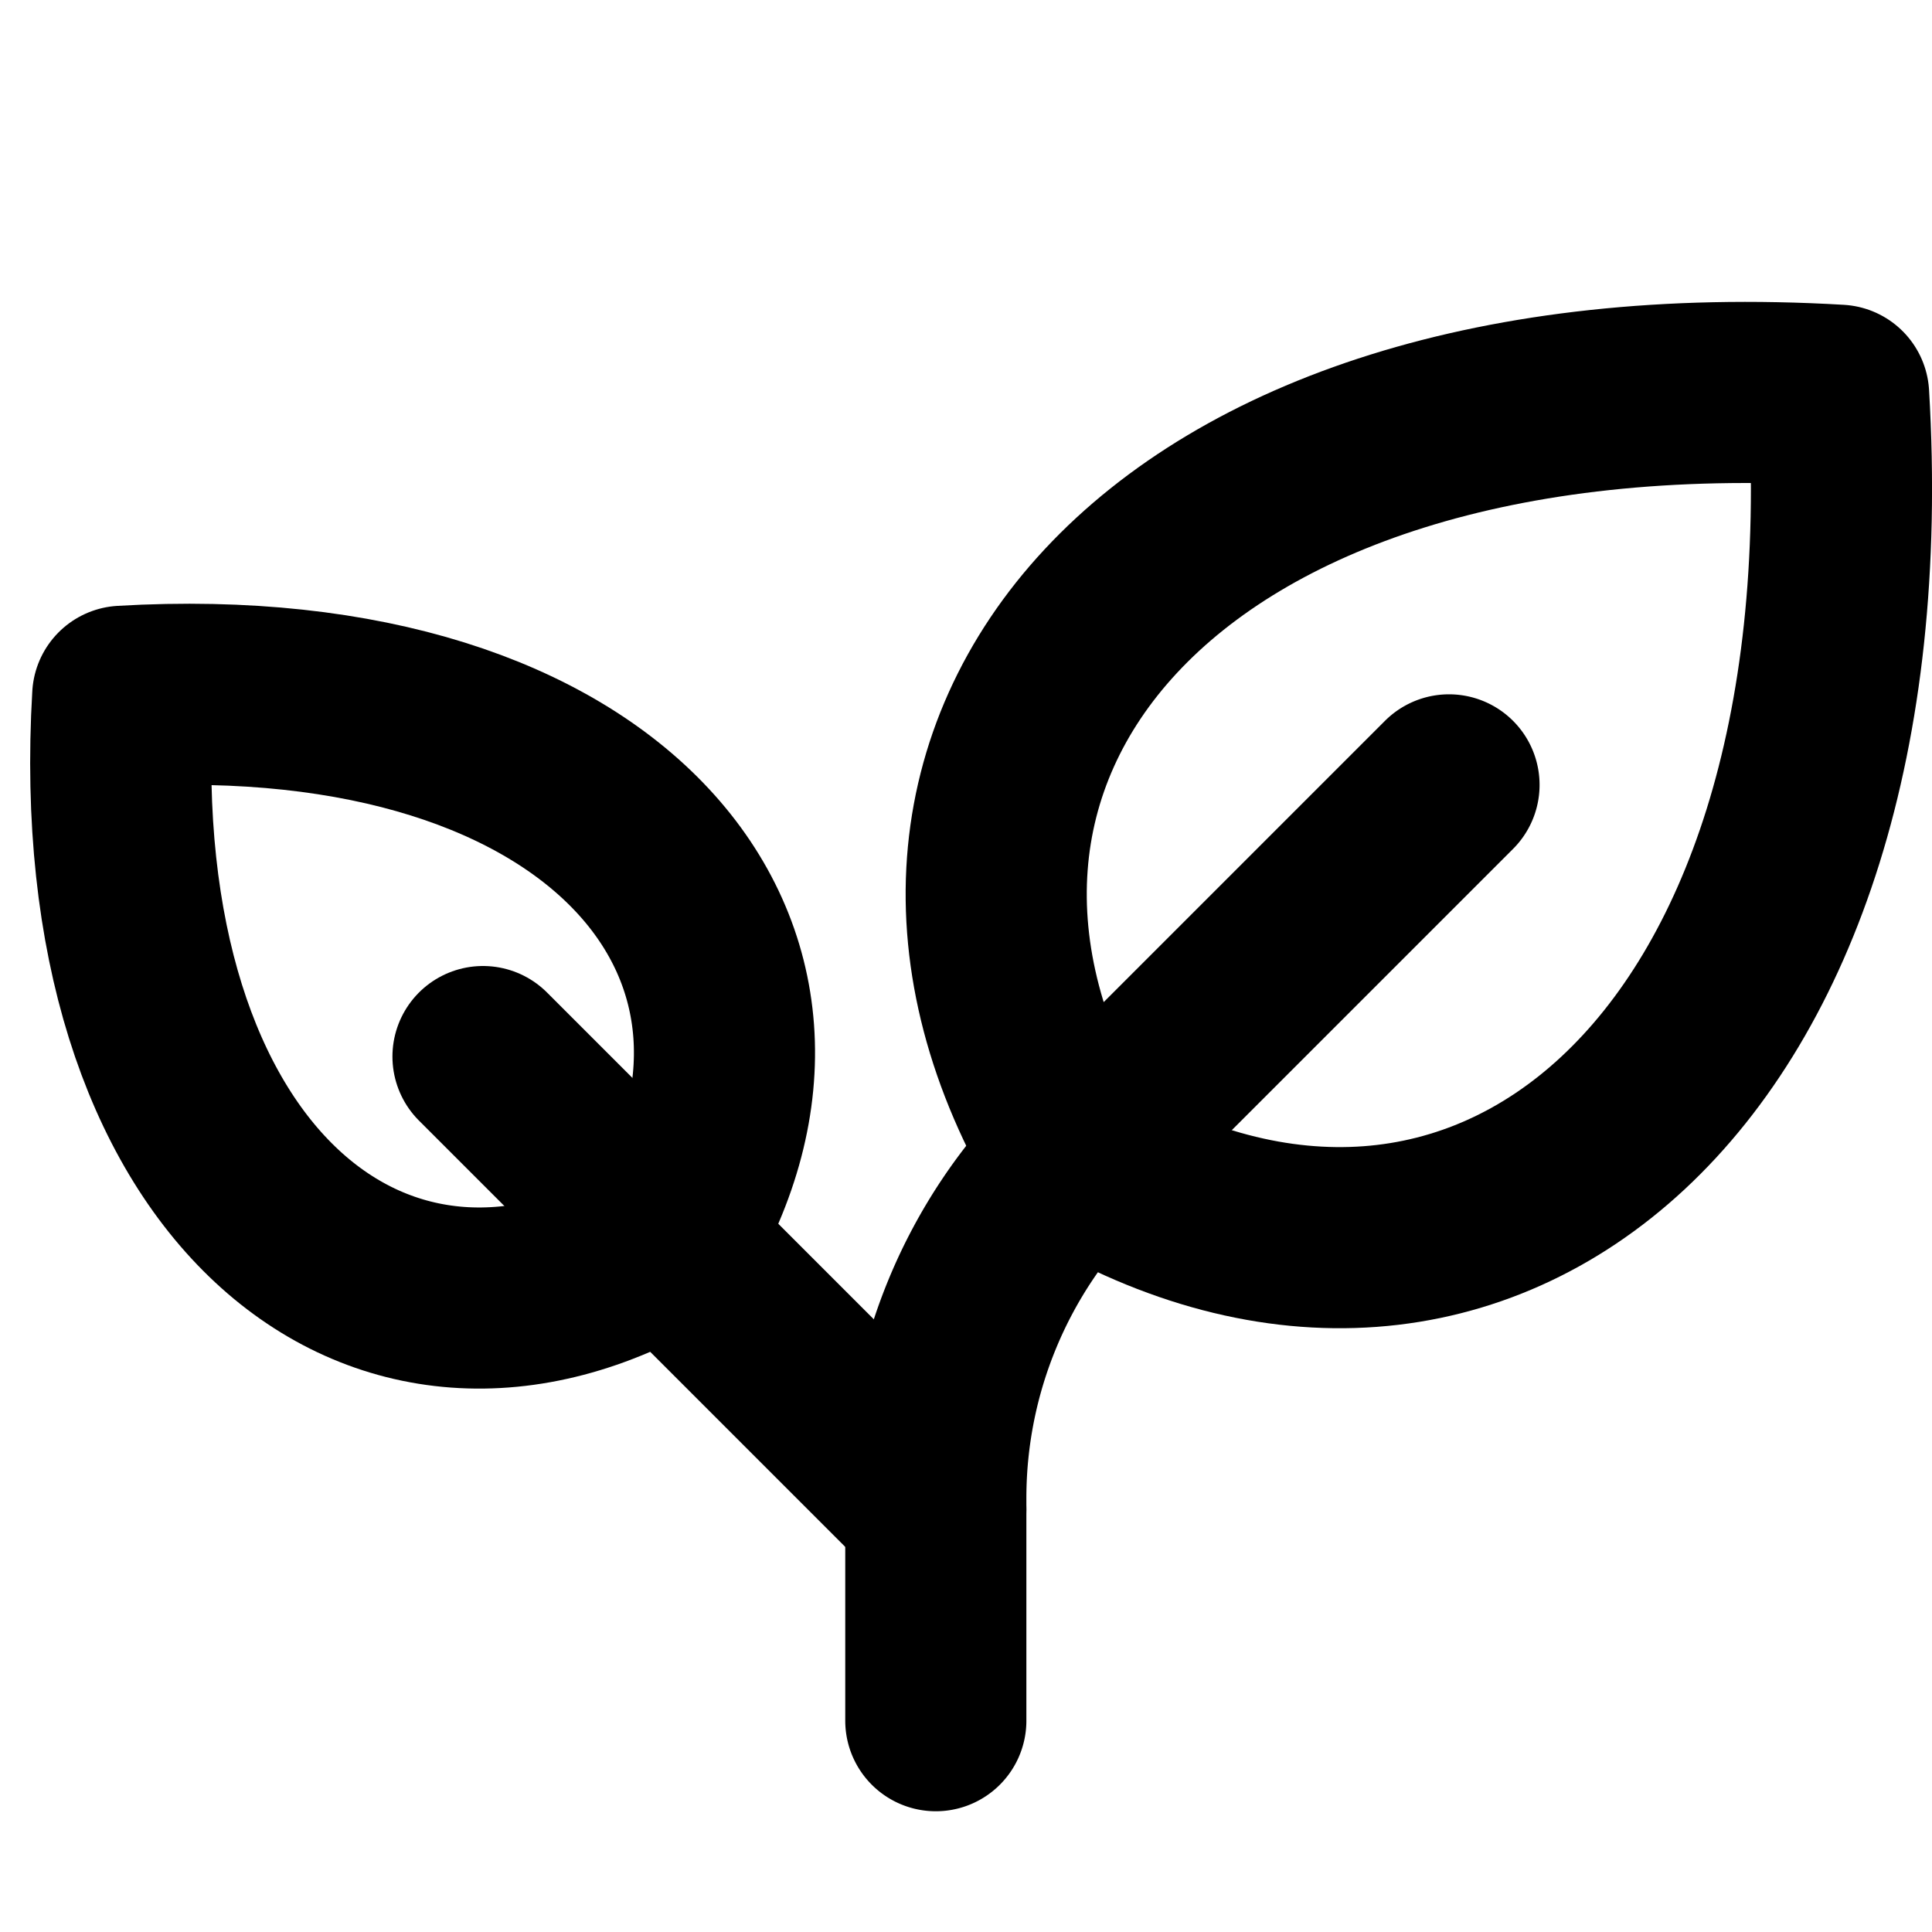
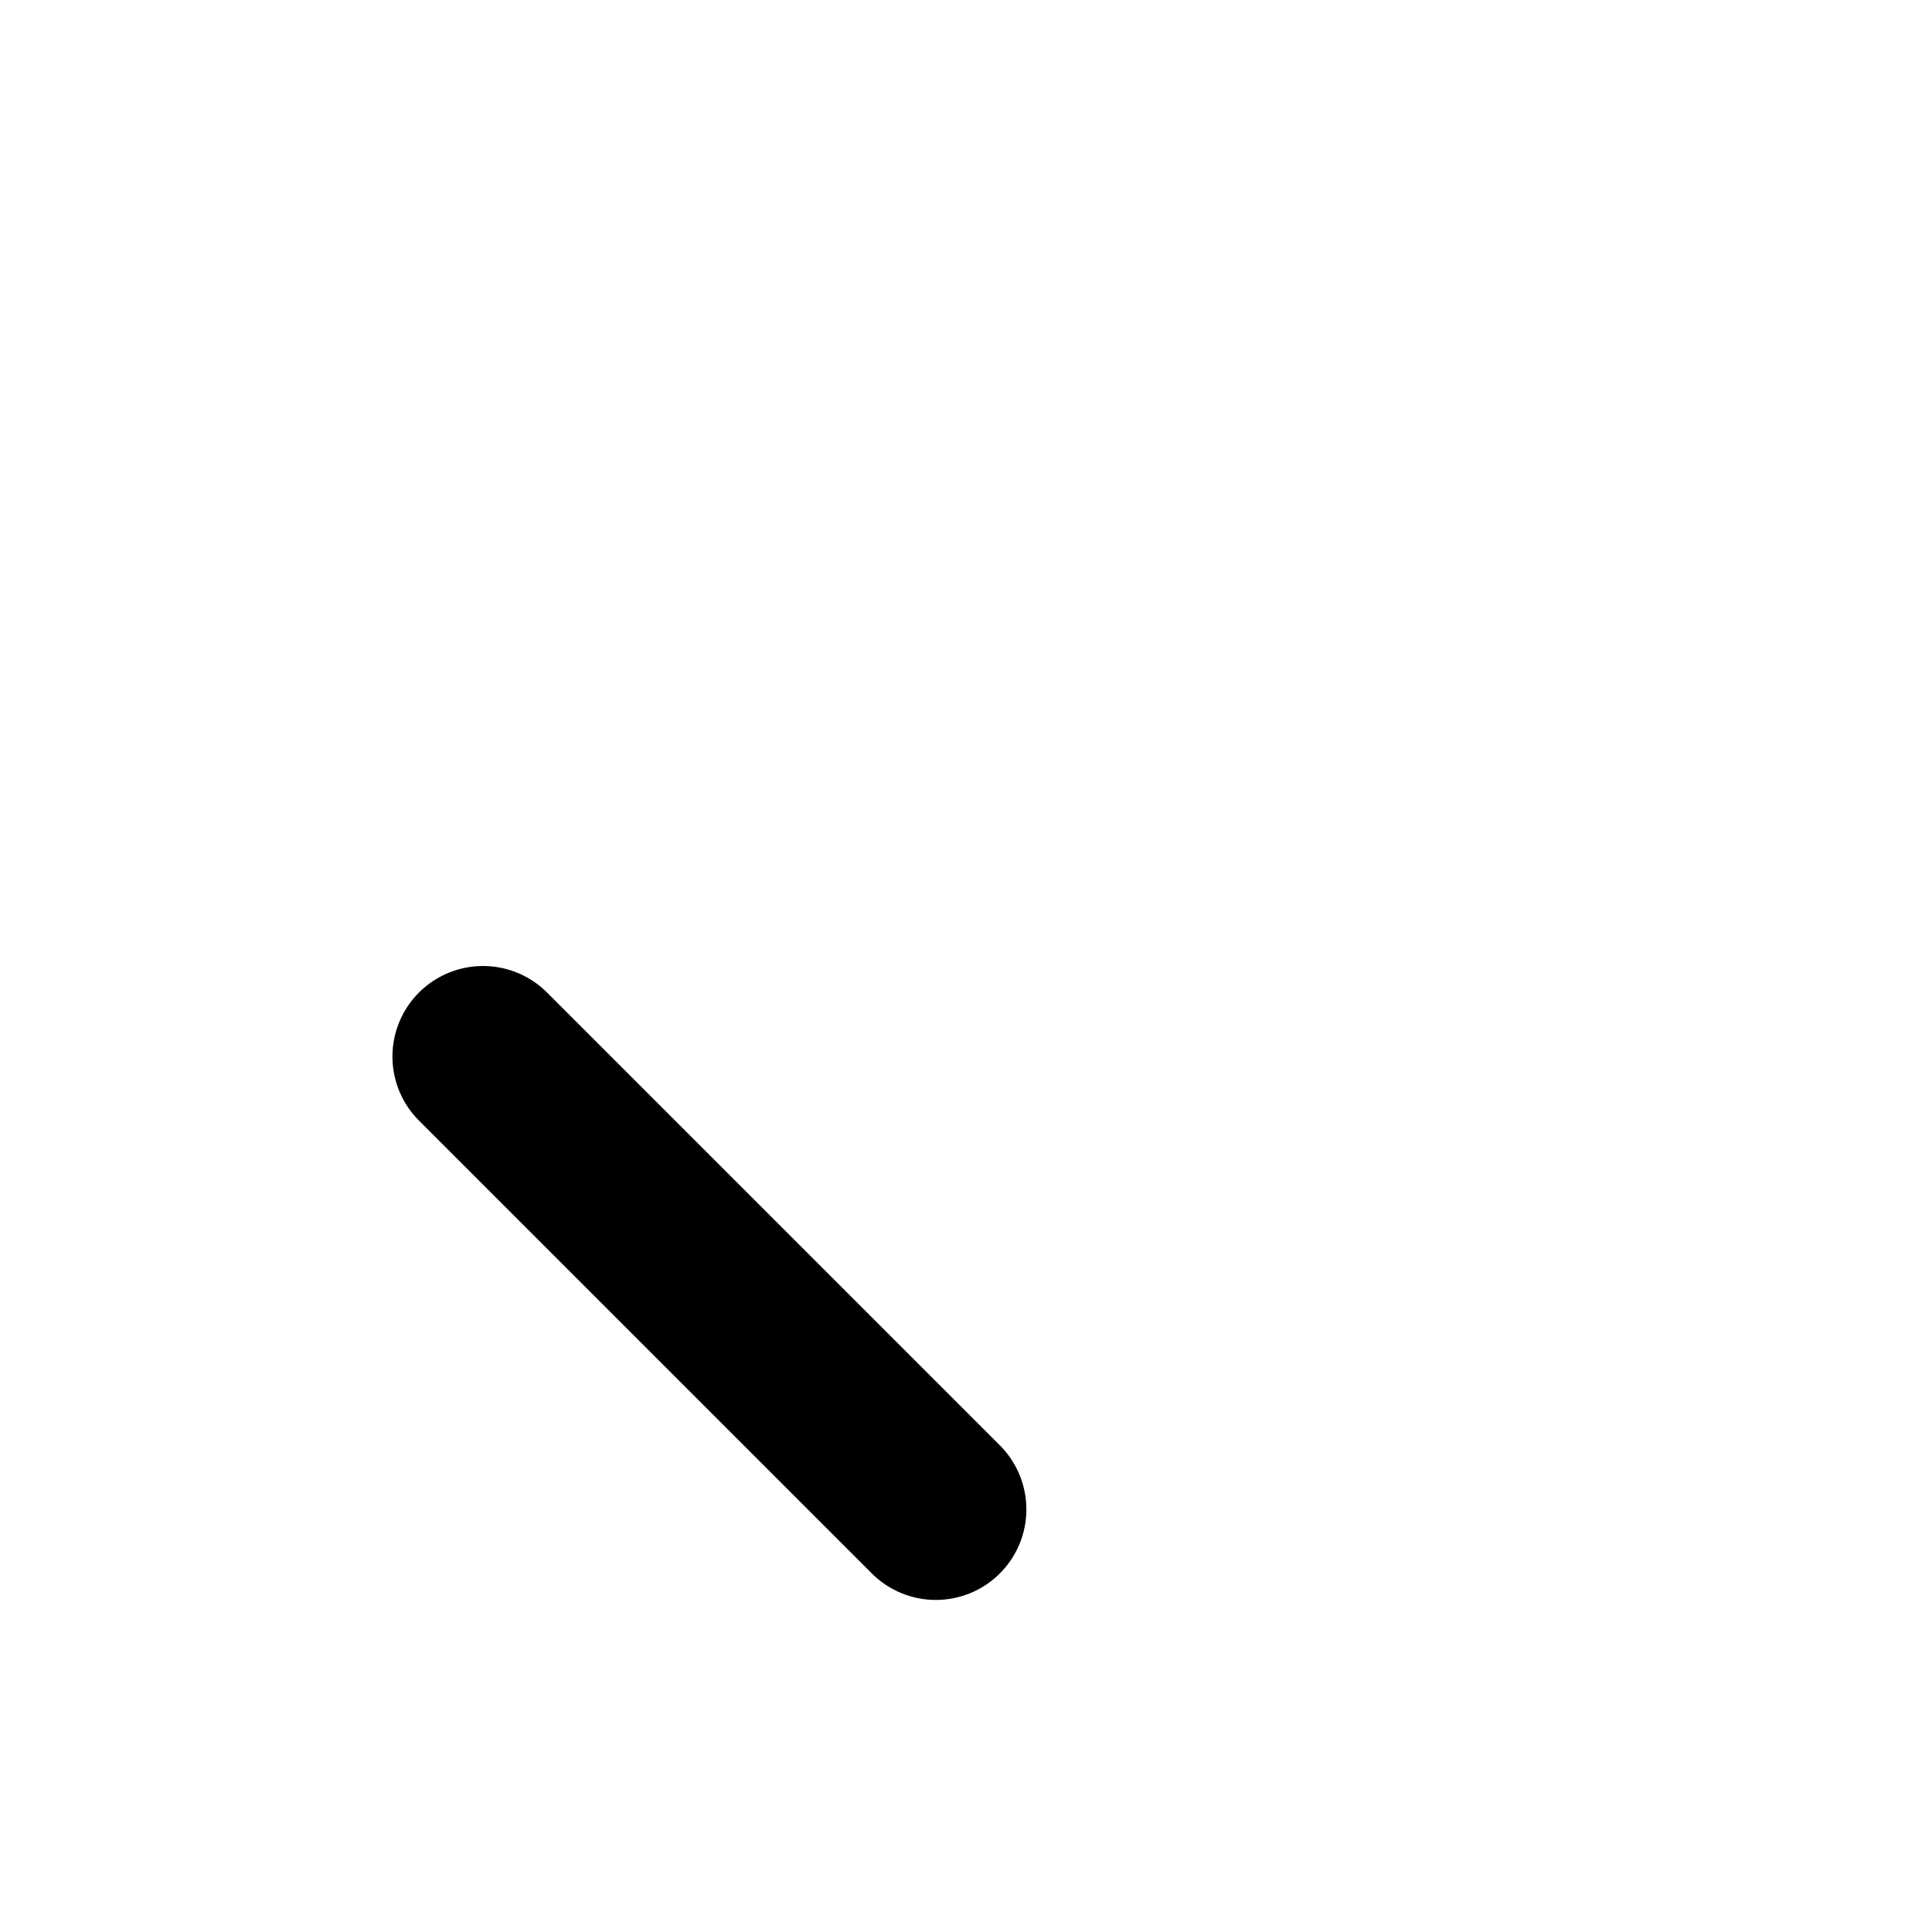
<svg xmlns="http://www.w3.org/2000/svg" viewBox="0 0 256 256">
-   <rect width="256" height="256" fill="none" />
-   <path d="M142.54,153.46C110.62,100.25,153.18,47.05,243.63,52.37,249,142.82,195.75,185.38,142.54,153.46Z" fill="none" stroke="currentColor" stroke-linecap="round" stroke-linejoin="round" stroke-width="24" />
-   <path d="M88.47,164.47c22.8-38-7.6-76-72.21-72.21C12.46,156.87,50.47,187.27,88.47,164.47Z" fill="none" stroke="currentColor" stroke-linecap="round" stroke-linejoin="round" stroke-width="24" />
  <line x1="64" y1="140" x2="124" y2="200" fill="none" stroke="currentColor" stroke-linecap="round" stroke-linejoin="round" stroke-width="24" />
-   <path d="M192,104l-49.25,49.25A64,64,0,0,0,124,198.51V228" fill="none" stroke="currentColor" stroke-linecap="round" stroke-linejoin="round" stroke-width="24" />
</svg>